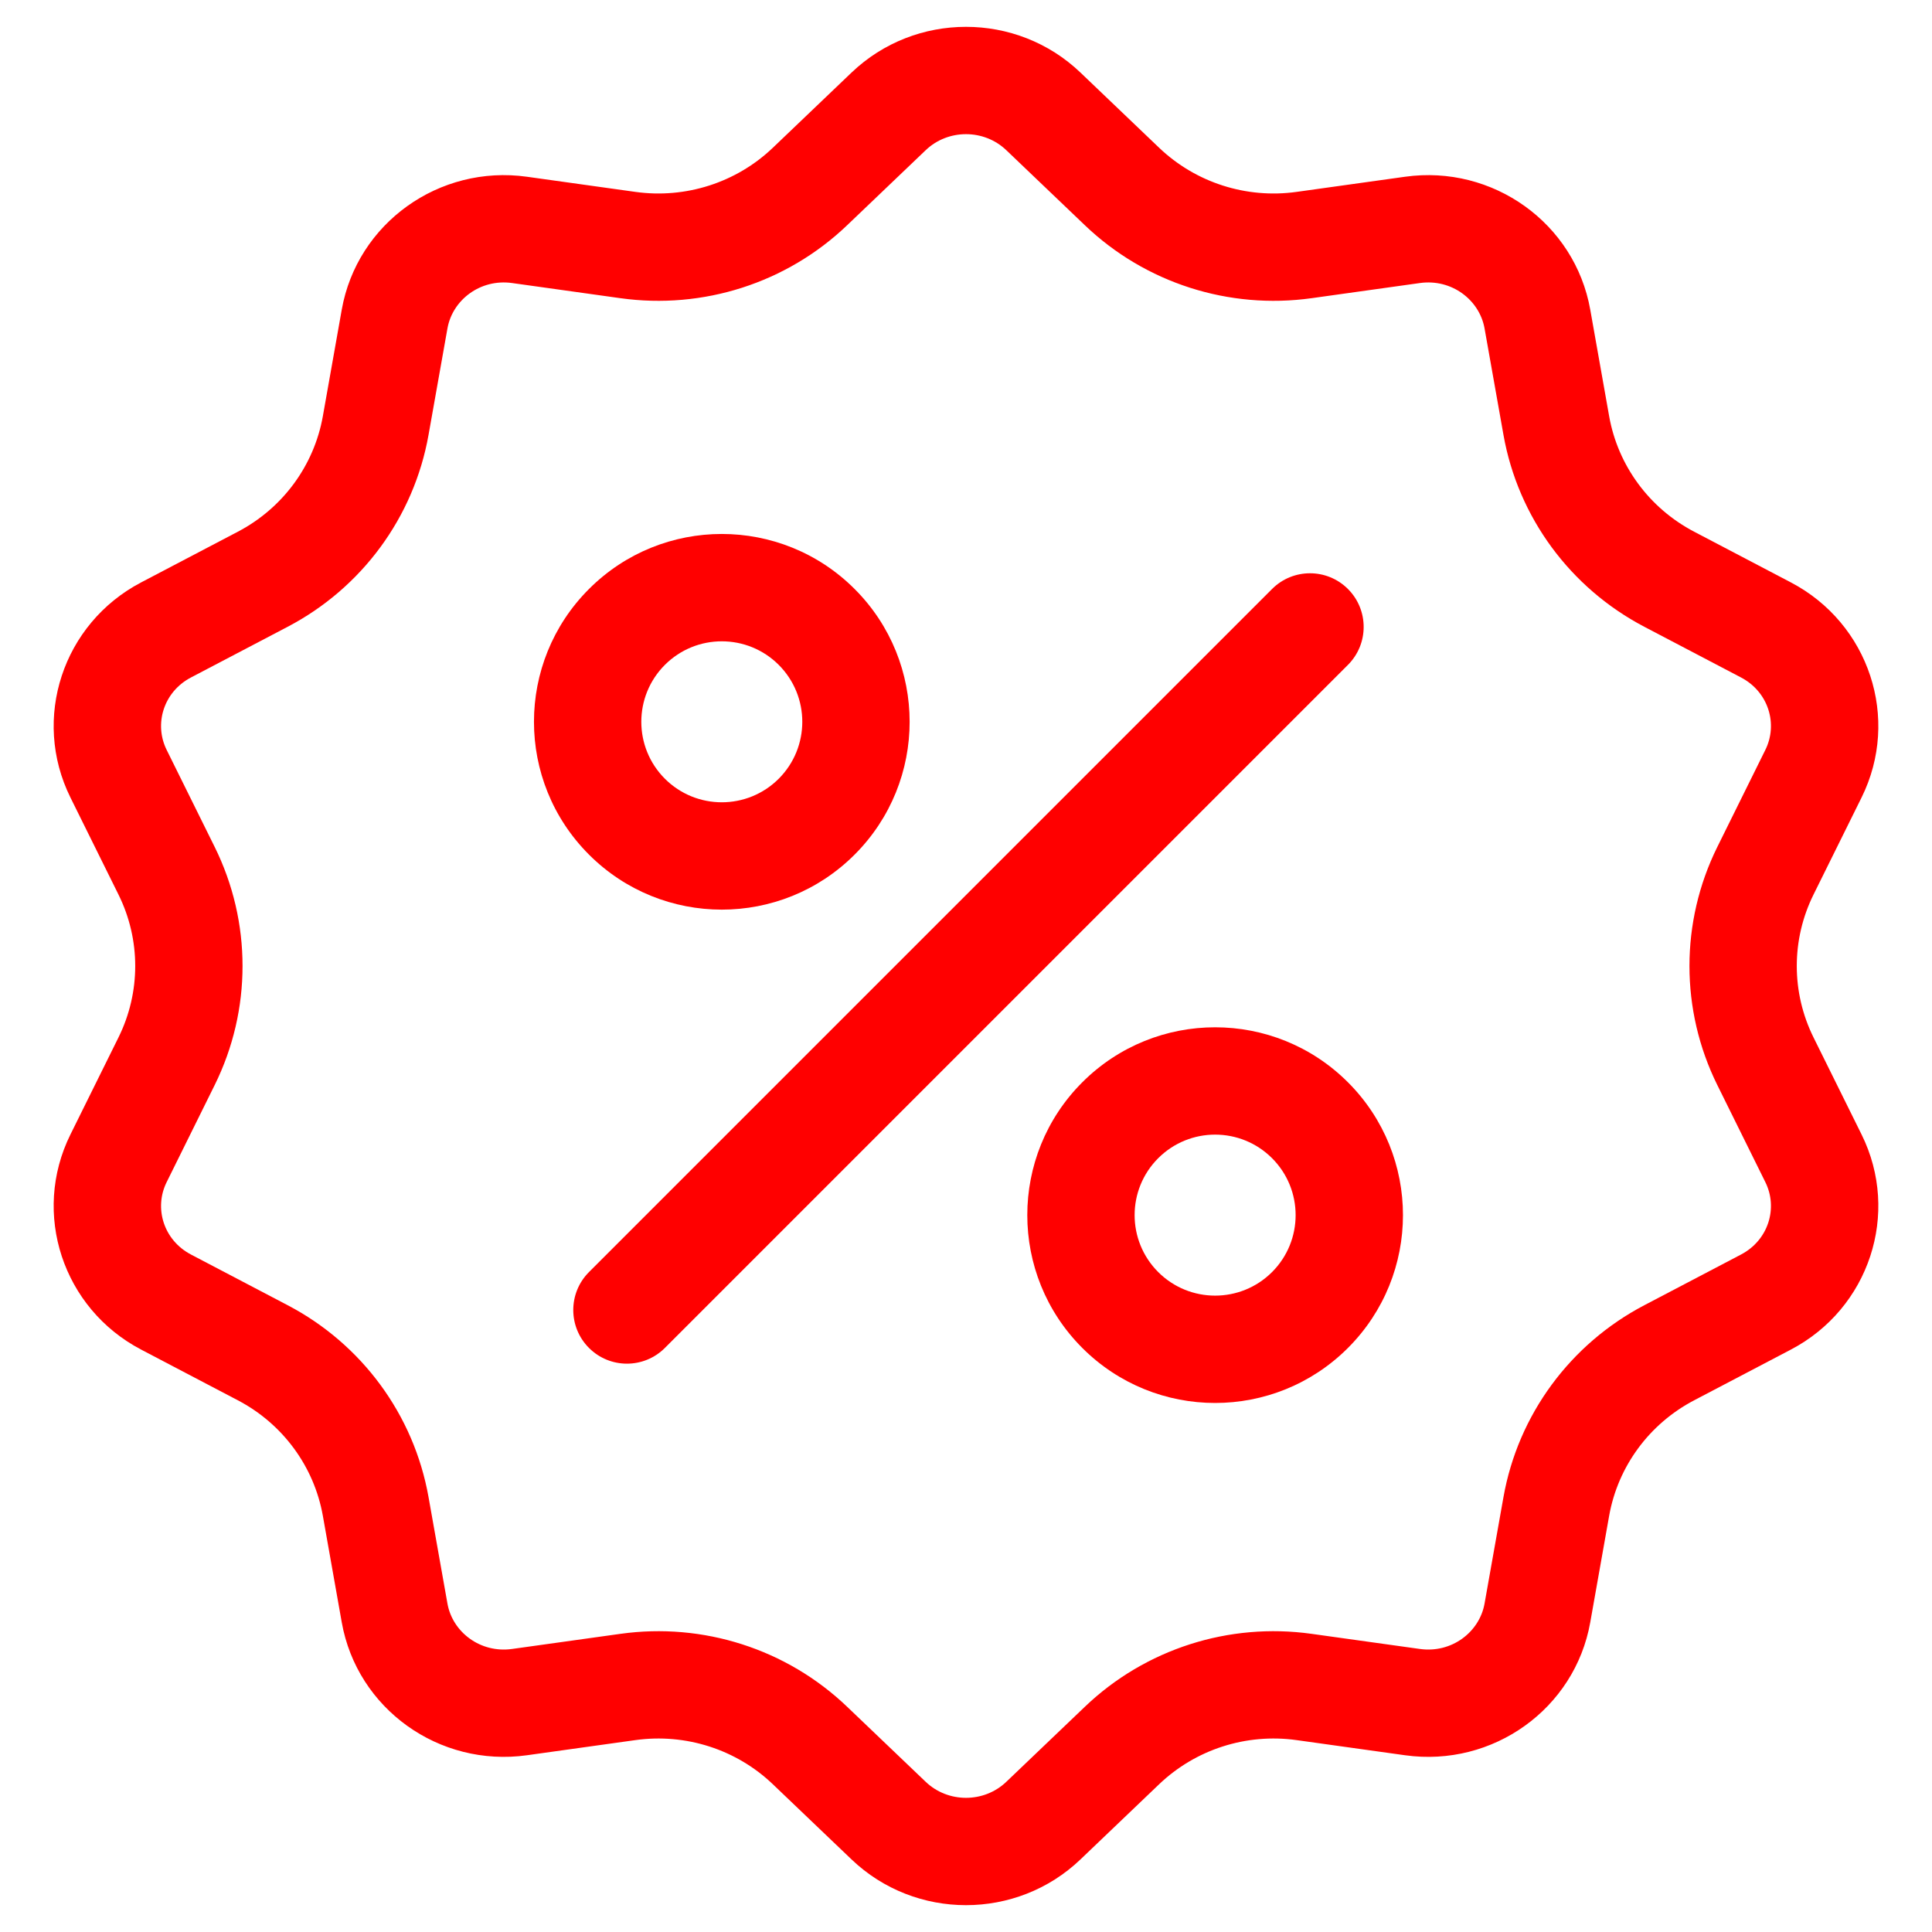
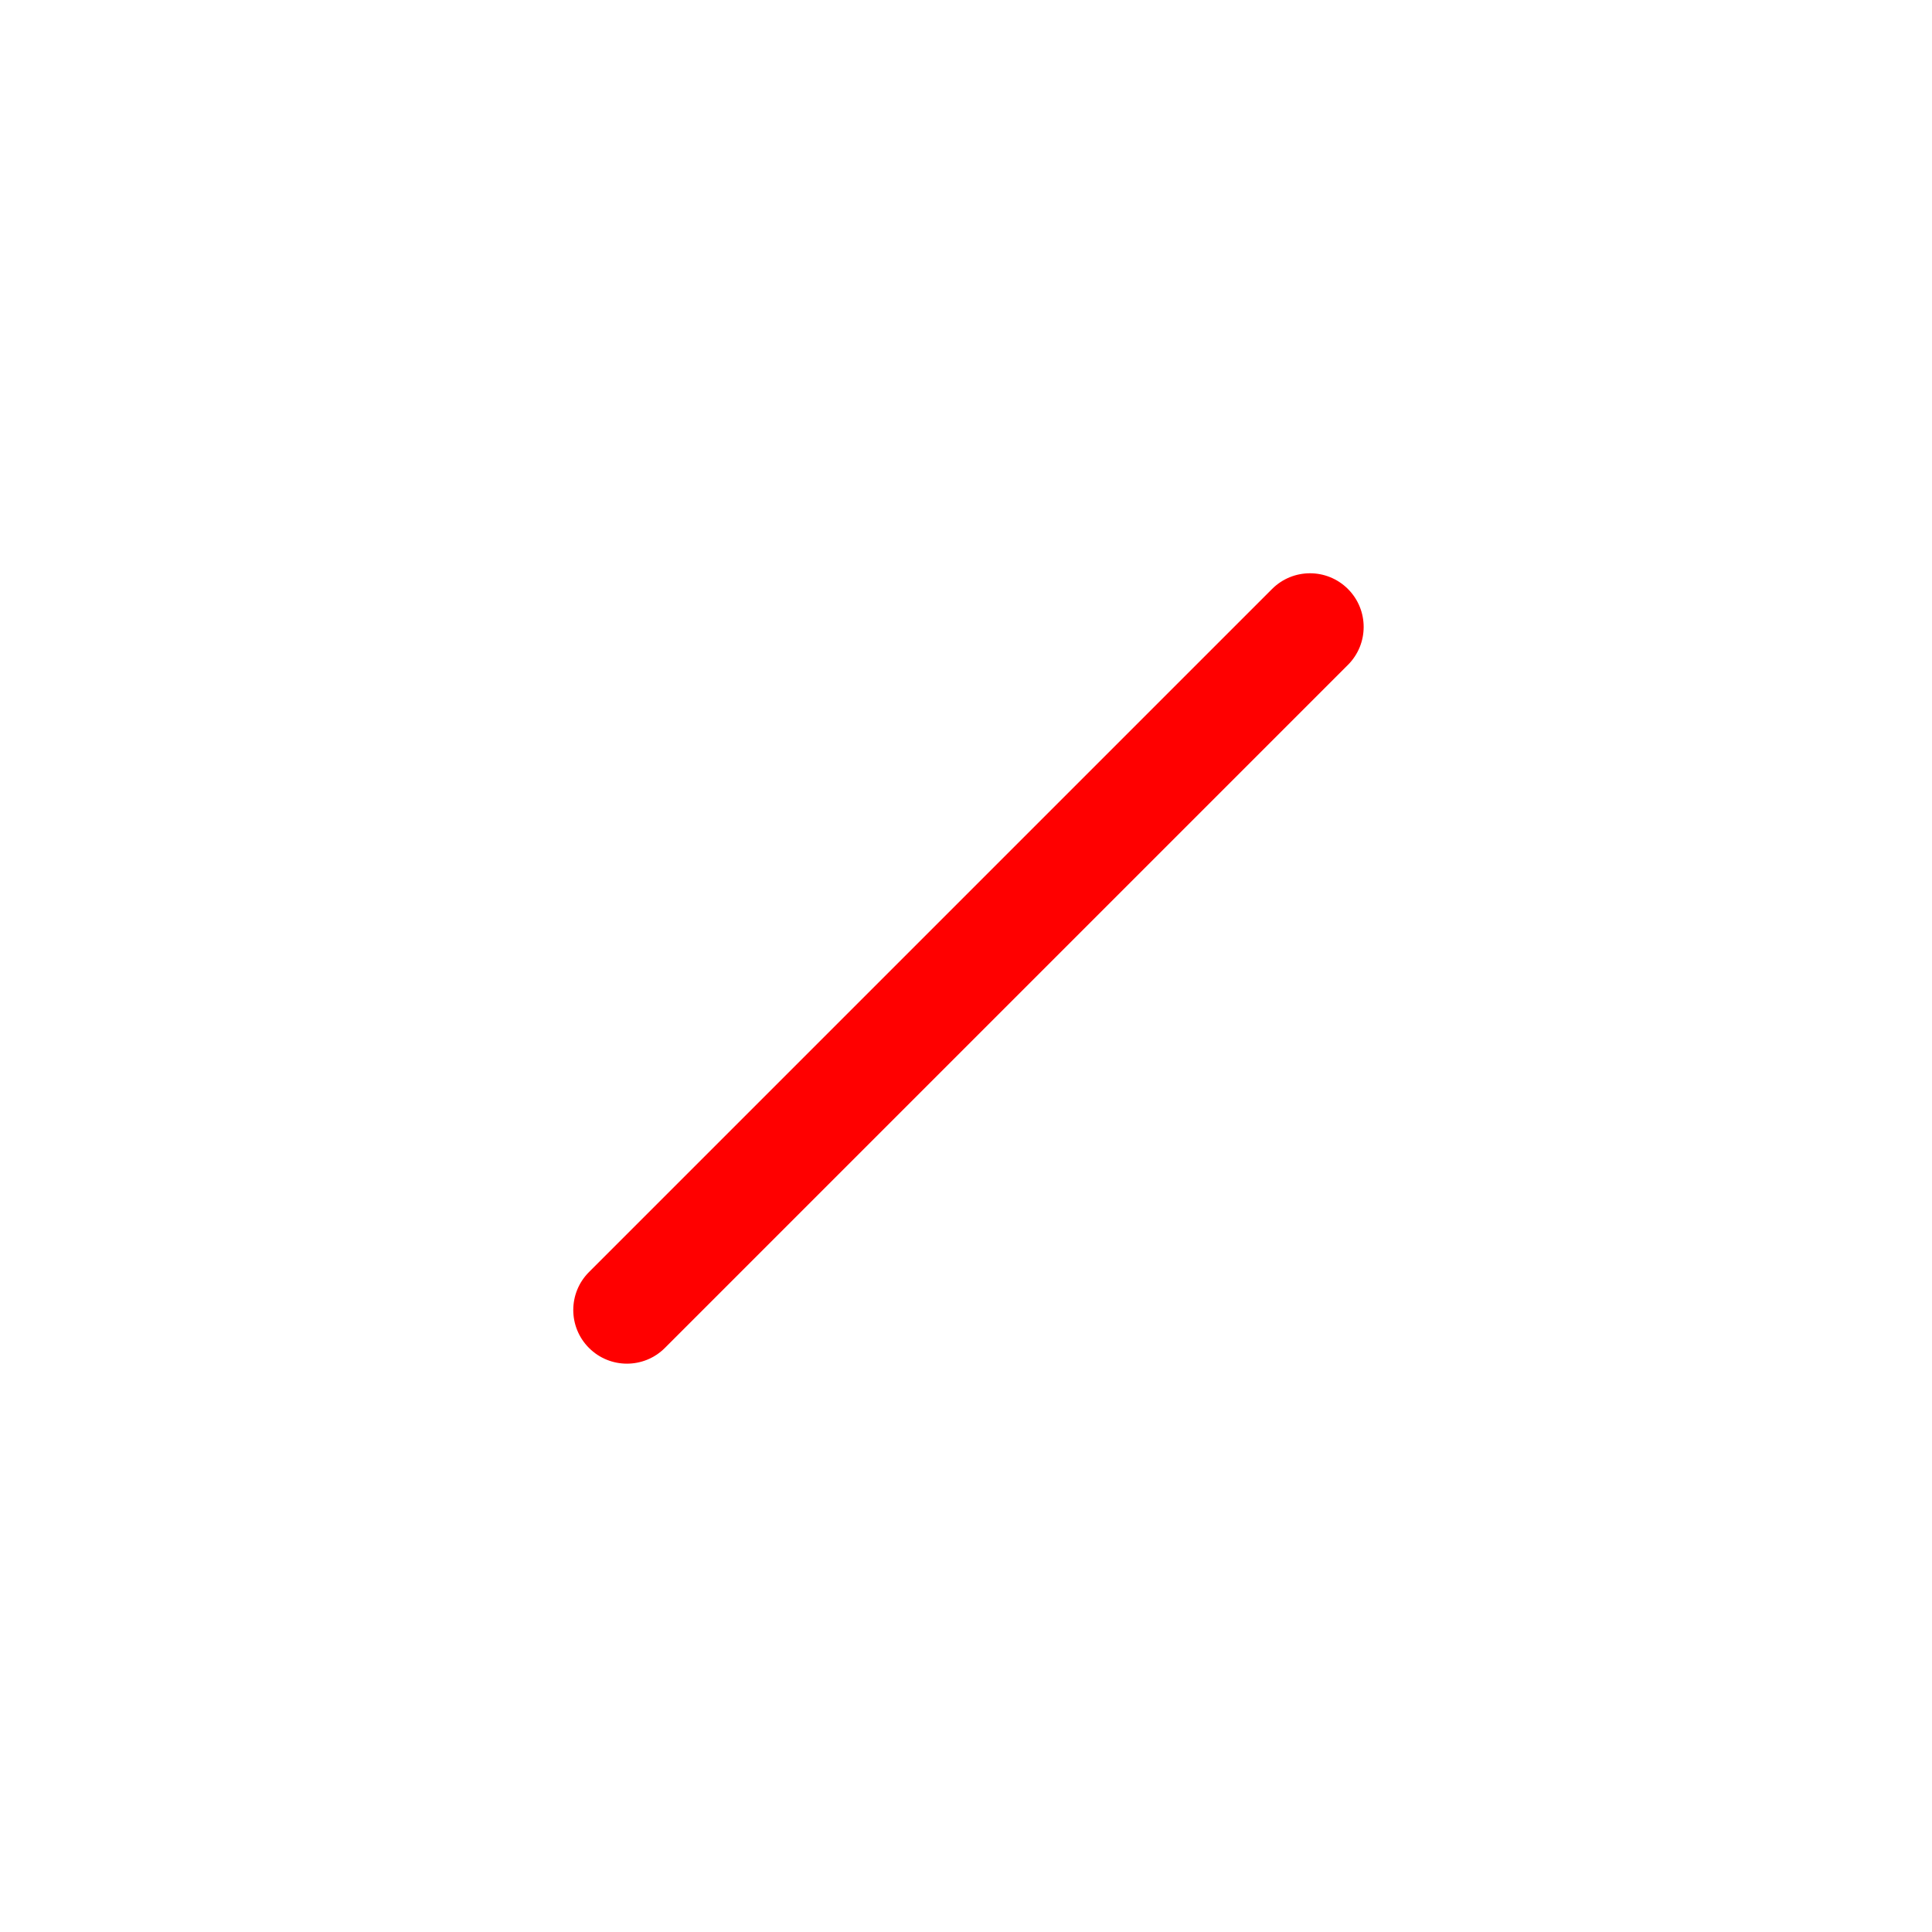
<svg xmlns="http://www.w3.org/2000/svg" width="72" height="72" viewBox="0 0 72 72" fill="none">
-   <path fill-rule="evenodd" clip-rule="evenodd" d="M31.849 21.95C34.583 24.683 34.583 29.116 31.849 31.849C29.116 34.583 24.683 34.583 21.95 31.849C19.216 29.116 19.216 24.683 21.95 21.95C24.683 19.216 29.116 19.216 31.849 21.95ZM29.021 24.778C30.192 25.95 30.192 27.849 29.021 29.021C27.849 30.192 25.95 30.192 24.778 29.021C23.607 27.849 23.607 25.95 24.778 24.778C25.95 23.607 27.849 23.607 29.021 24.778Z" fill="#FF0000" />
-   <path fill-rule="evenodd" clip-rule="evenodd" d="M50.234 40.334C52.968 43.068 52.968 47.5 50.234 50.234C47.5 52.968 43.068 52.968 40.334 50.234C37.601 47.5 37.601 43.068 40.334 40.334C43.068 37.601 47.5 37.601 50.234 40.334ZM47.406 43.163C48.577 44.334 48.577 46.234 47.406 47.406C46.234 48.577 44.334 48.577 43.163 47.406C41.991 46.234 41.991 44.334 43.163 43.163C44.334 41.991 46.234 41.991 47.406 43.163Z" fill="#FF0000" />
  <path d="M21.95 50.234C21.169 49.453 21.169 48.187 21.95 47.406L47.406 21.95C48.187 21.169 49.453 21.169 50.234 21.95C51.015 22.731 51.015 23.997 50.234 24.778L24.778 50.234C23.997 51.015 22.731 51.015 21.95 50.234Z" fill="#FF0000" />
-   <path fill-rule="evenodd" clip-rule="evenodd" d="M28.802 5.506C27.442 6.806 25.551 7.413 23.677 7.151L19.639 6.587C16.362 6.129 13.308 8.321 12.736 11.54L12.032 15.509C11.705 17.35 10.536 18.939 8.864 19.815L5.261 21.704C2.338 23.236 1.171 26.782 2.624 29.719L4.416 33.339C5.247 35.018 5.247 36.982 4.416 38.661L2.624 42.281C1.171 45.218 2.338 48.764 5.261 50.296L8.864 52.185C10.536 53.061 11.705 54.65 12.032 56.491L12.736 60.46C13.308 63.679 16.362 65.871 19.639 65.413L23.677 64.849C25.551 64.587 27.442 65.194 28.802 66.494L31.734 69.295C34.113 71.568 37.887 71.568 40.266 69.295L43.197 66.494C44.558 65.194 46.449 64.587 48.322 64.849L52.361 65.413C55.638 65.871 58.692 63.679 59.264 60.46L59.968 56.491C60.295 54.65 61.464 53.061 63.136 52.185L66.739 50.296C69.662 48.764 70.829 45.218 69.376 42.281L67.584 38.661C66.753 36.982 66.753 35.018 67.584 33.339L69.376 29.719C70.829 26.782 69.662 23.236 66.739 21.704L63.136 19.815C61.464 18.939 60.295 17.35 59.968 15.509L59.264 11.54C58.692 8.321 55.638 6.129 52.361 6.587L48.322 7.151C46.449 7.413 44.558 6.806 43.197 5.506L40.266 2.705C37.887 0.432 34.113 0.432 31.734 2.705L28.802 5.506ZM40.434 8.398L37.502 5.597C36.67 4.801 35.33 4.801 34.498 5.597L31.566 8.398C29.316 10.548 26.201 11.542 23.124 11.113L19.085 10.548C17.898 10.382 16.863 11.179 16.675 12.24L15.97 16.208C15.424 19.282 13.477 21.914 10.721 23.358L7.118 25.247C6.096 25.782 5.732 26.979 6.21 27.945L8.001 31.564C9.385 34.362 9.385 37.638 8.001 40.436L6.21 44.056C5.732 45.021 6.096 46.218 7.118 46.753L10.721 48.642C13.477 50.086 15.424 52.718 15.97 55.792L16.675 59.76C16.863 60.821 17.898 61.618 19.085 61.452L23.124 60.888C26.201 60.458 29.316 61.452 31.566 63.602L34.498 66.403C35.33 67.199 36.67 67.199 37.502 66.403L40.434 63.602C42.684 61.452 45.799 60.458 48.876 60.888L52.915 61.452C54.102 61.618 55.137 60.821 55.325 59.76L56.03 55.792C56.576 52.718 58.523 50.086 61.279 48.642L64.882 46.753C65.904 46.218 66.268 45.021 65.79 44.056L63.999 40.436C62.615 37.638 62.615 34.362 63.999 31.564L65.79 27.945C66.268 26.979 65.904 25.782 64.882 25.247L61.279 23.358C58.523 21.914 56.576 19.282 56.03 16.208L55.325 12.24C55.137 11.179 54.102 10.382 52.915 10.548L48.876 11.113C45.799 11.542 42.684 10.548 40.434 8.398Z" fill="#FF0000" />
</svg>